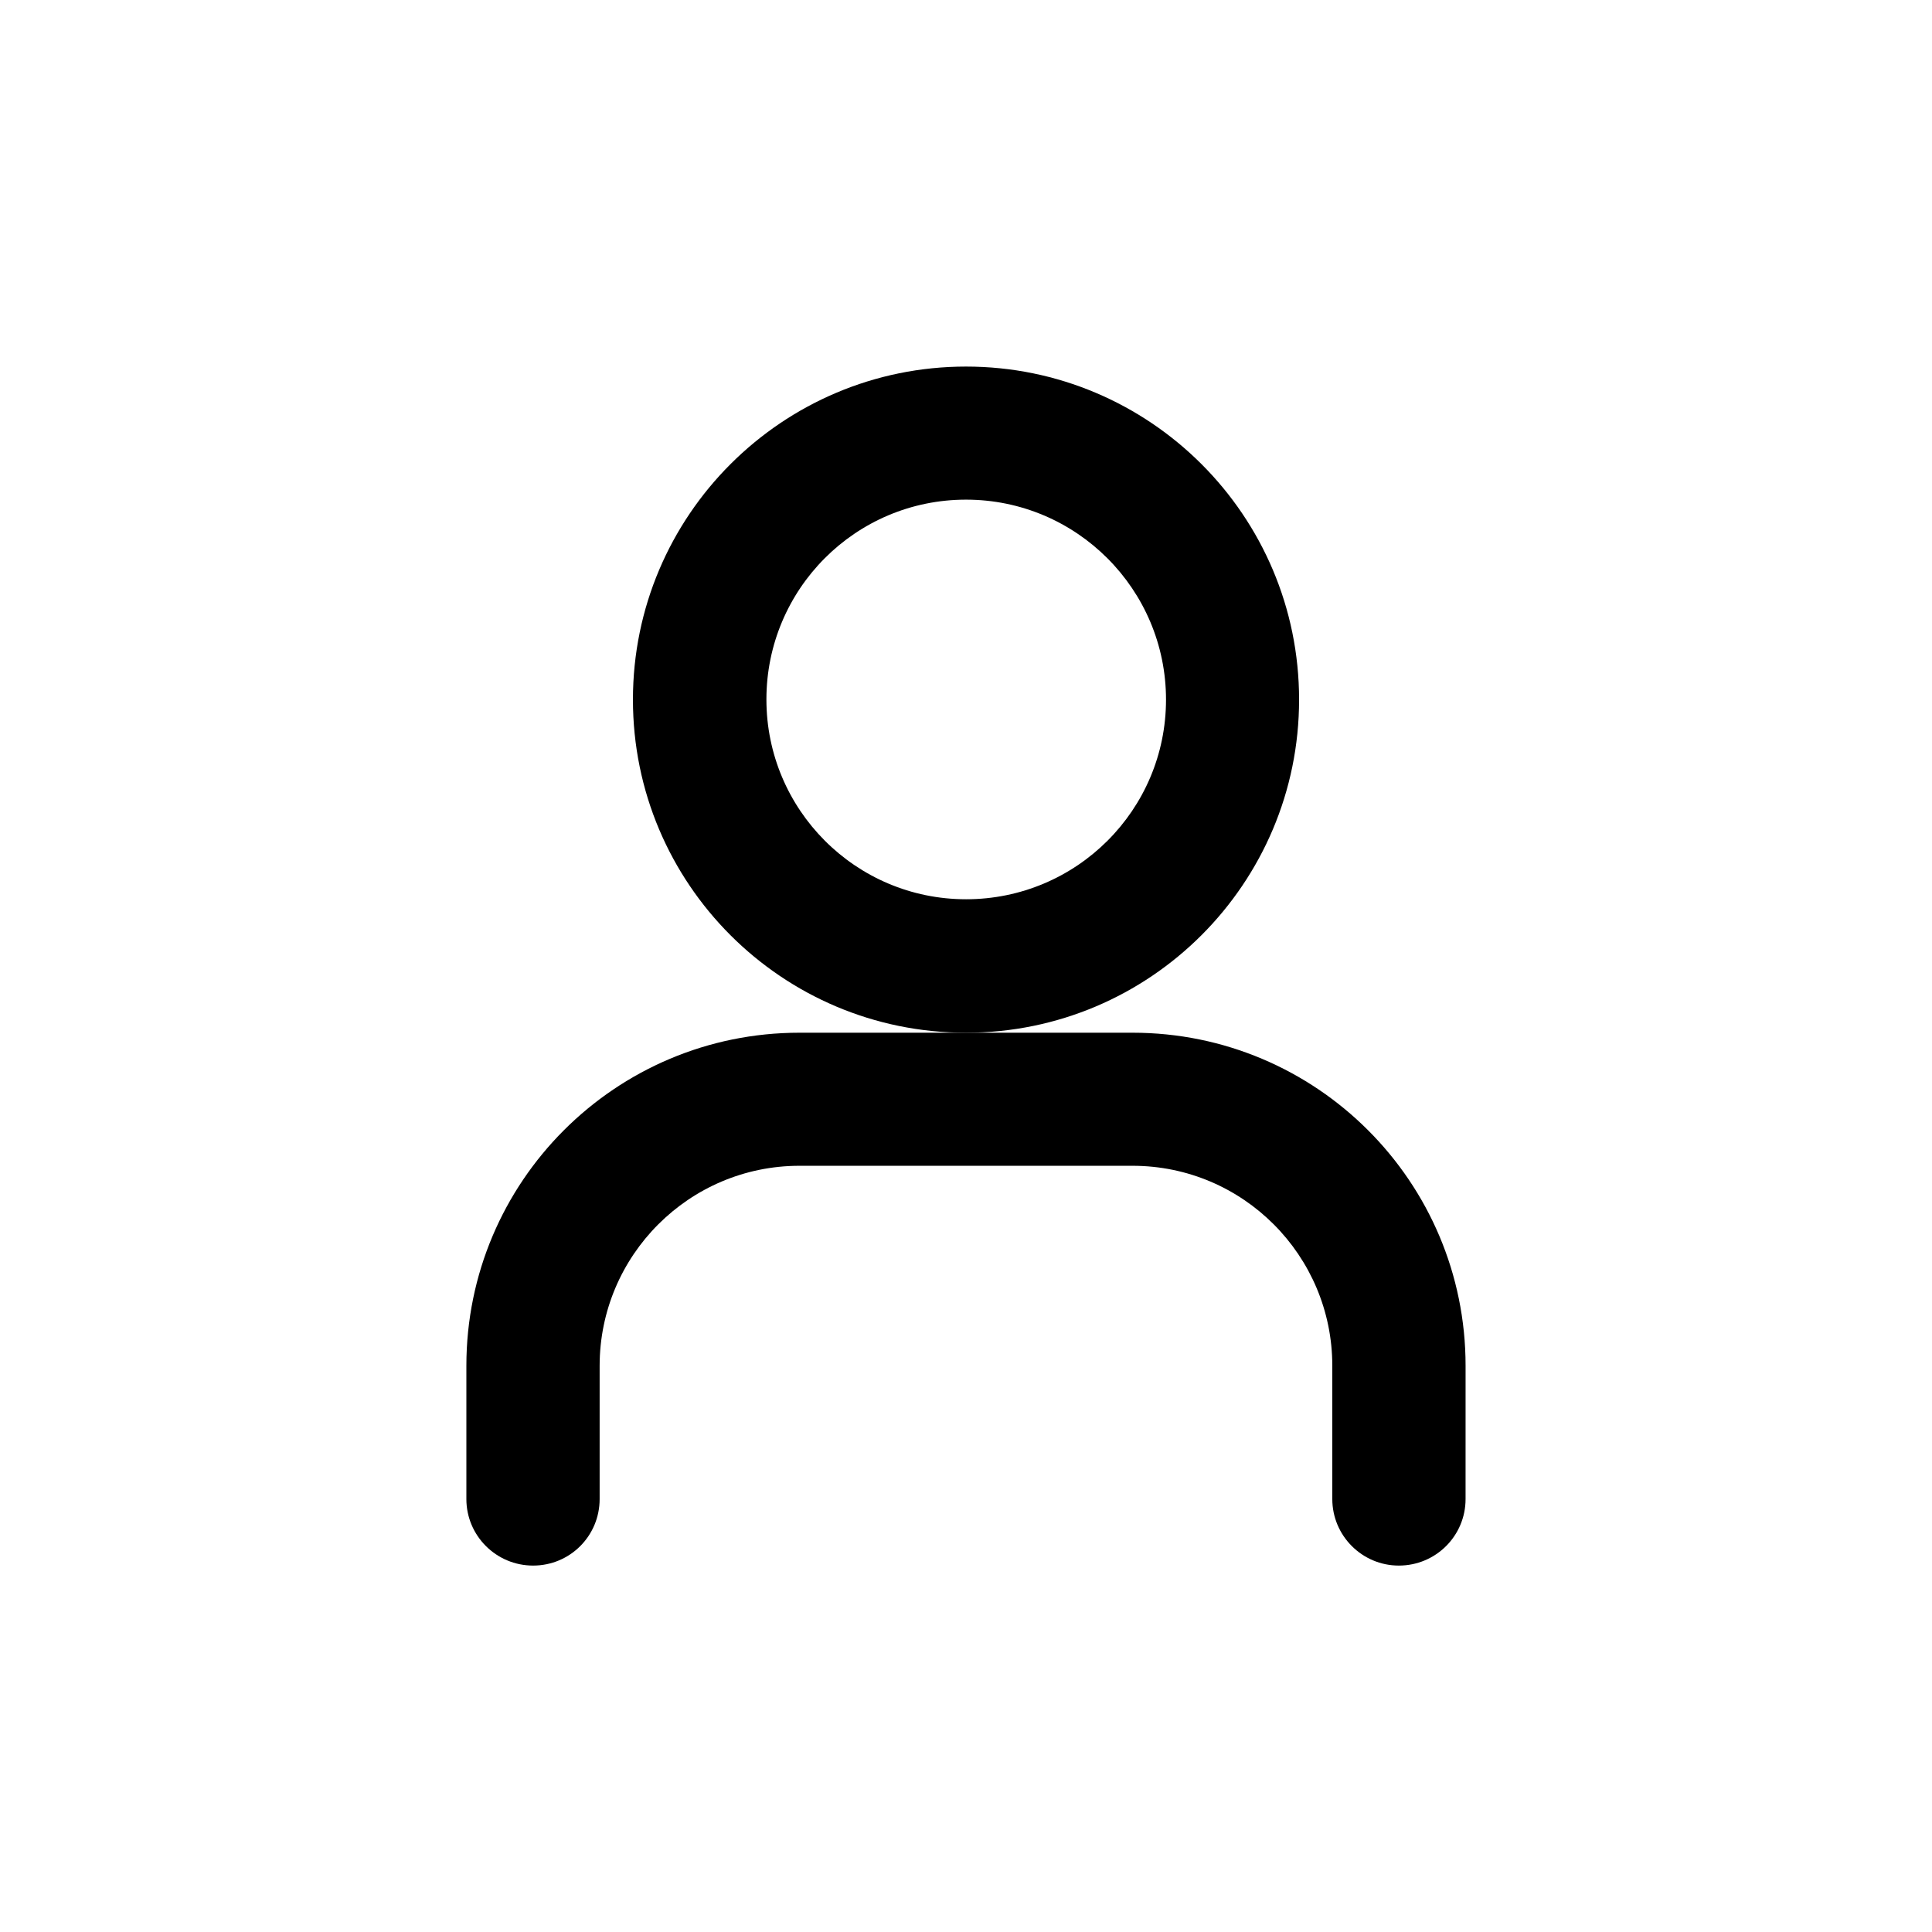
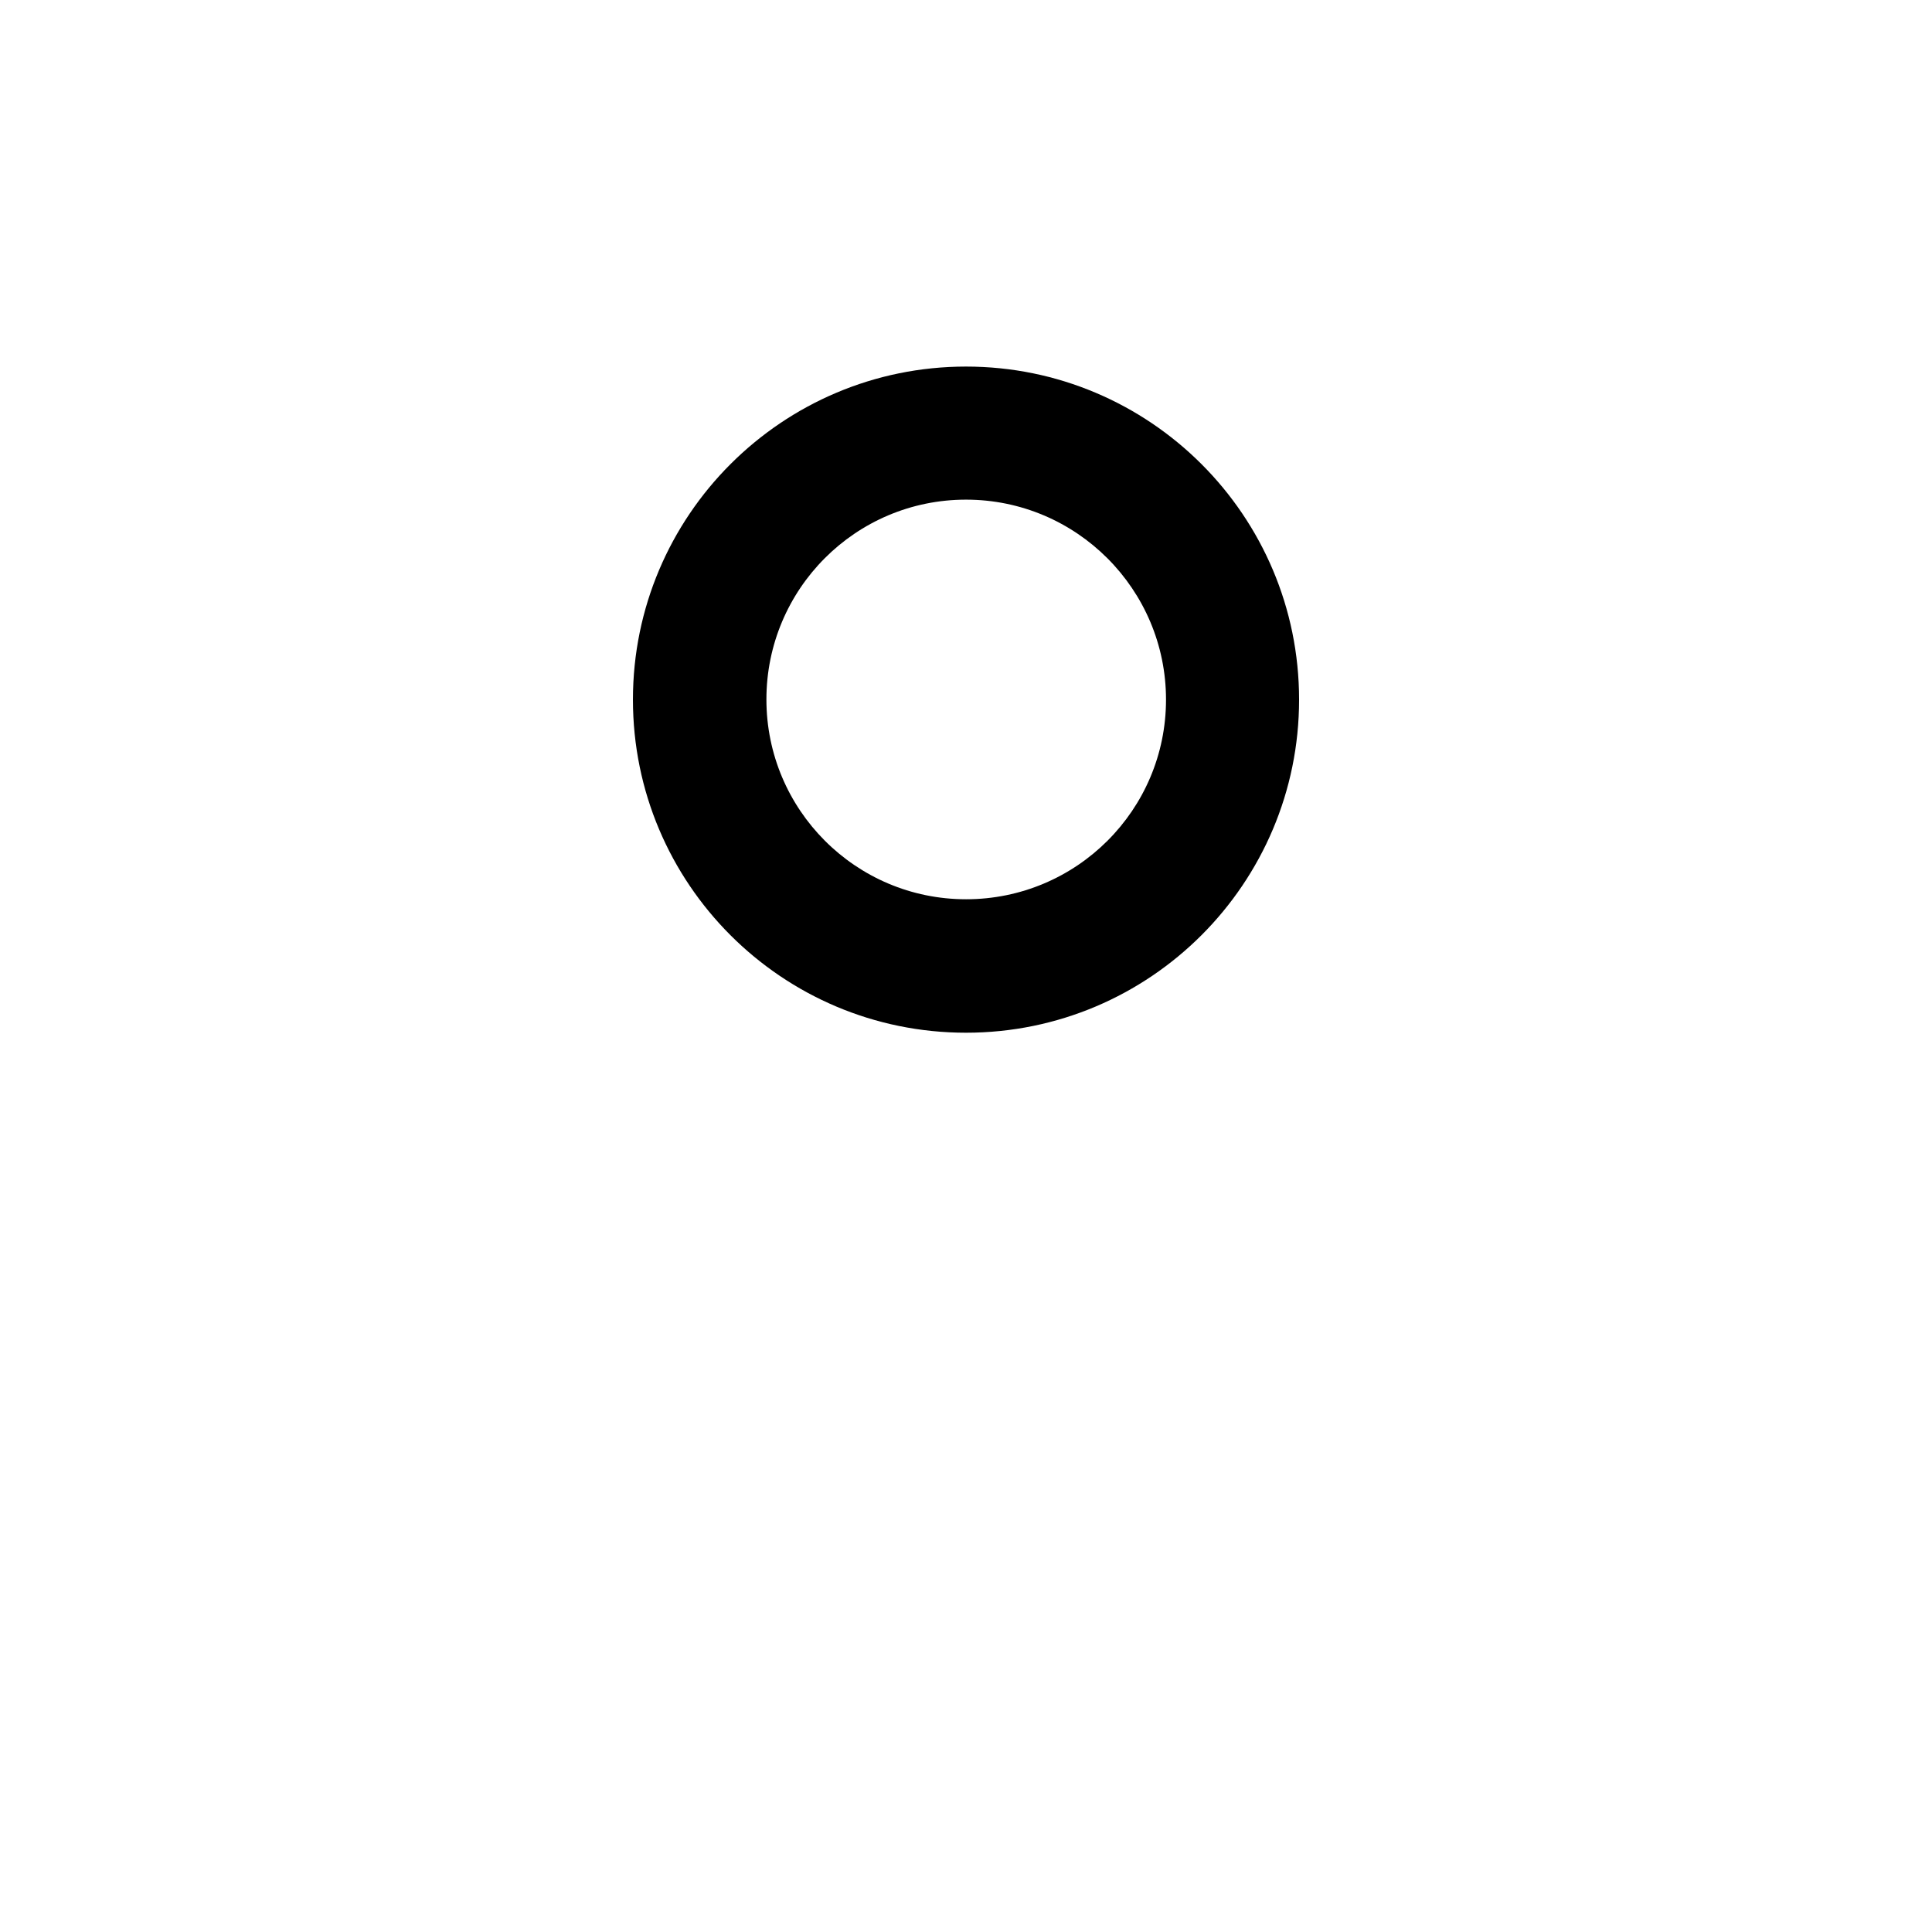
<svg xmlns="http://www.w3.org/2000/svg" fill="#000000" width="800px" height="800px" version="1.1" viewBox="144 144 512 512">
  <g>
    <path d="m488.27 329.41c0-48.77-39.551-88.266-88.266-88.266-48.719 0-88.27 39.496-88.27 88.266 0 48.77 39.5 88.27 88.27 88.27 48.766 0 88.266-39.551 88.266-88.27zm-88.266 52.902c-29.223 0-52.898-23.73-52.898-52.949-0.004-29.223 23.625-52.953 52.898-52.953 29.27 0 53 23.781 53 53 0 29.223-23.73 52.902-53 52.902z" />
-     <path d="m444.13 417.68h-88.27c-48.77 0-88.266 39.5-88.266 88.266v35.316c0 9.723 7.91 17.633 17.684 17.633s17.633-7.859 17.633-17.633v-35.316c0-29.223 23.73-53 52.949-53h88.266c29.27 0 52.949 23.781 52.949 53v35.316c0 9.723 7.91 17.633 17.633 17.633 9.773 0 17.684-7.859 17.684-17.633l0.004-35.316c0-48.77-39.496-88.266-88.266-88.266z" />
  </g>
</svg>